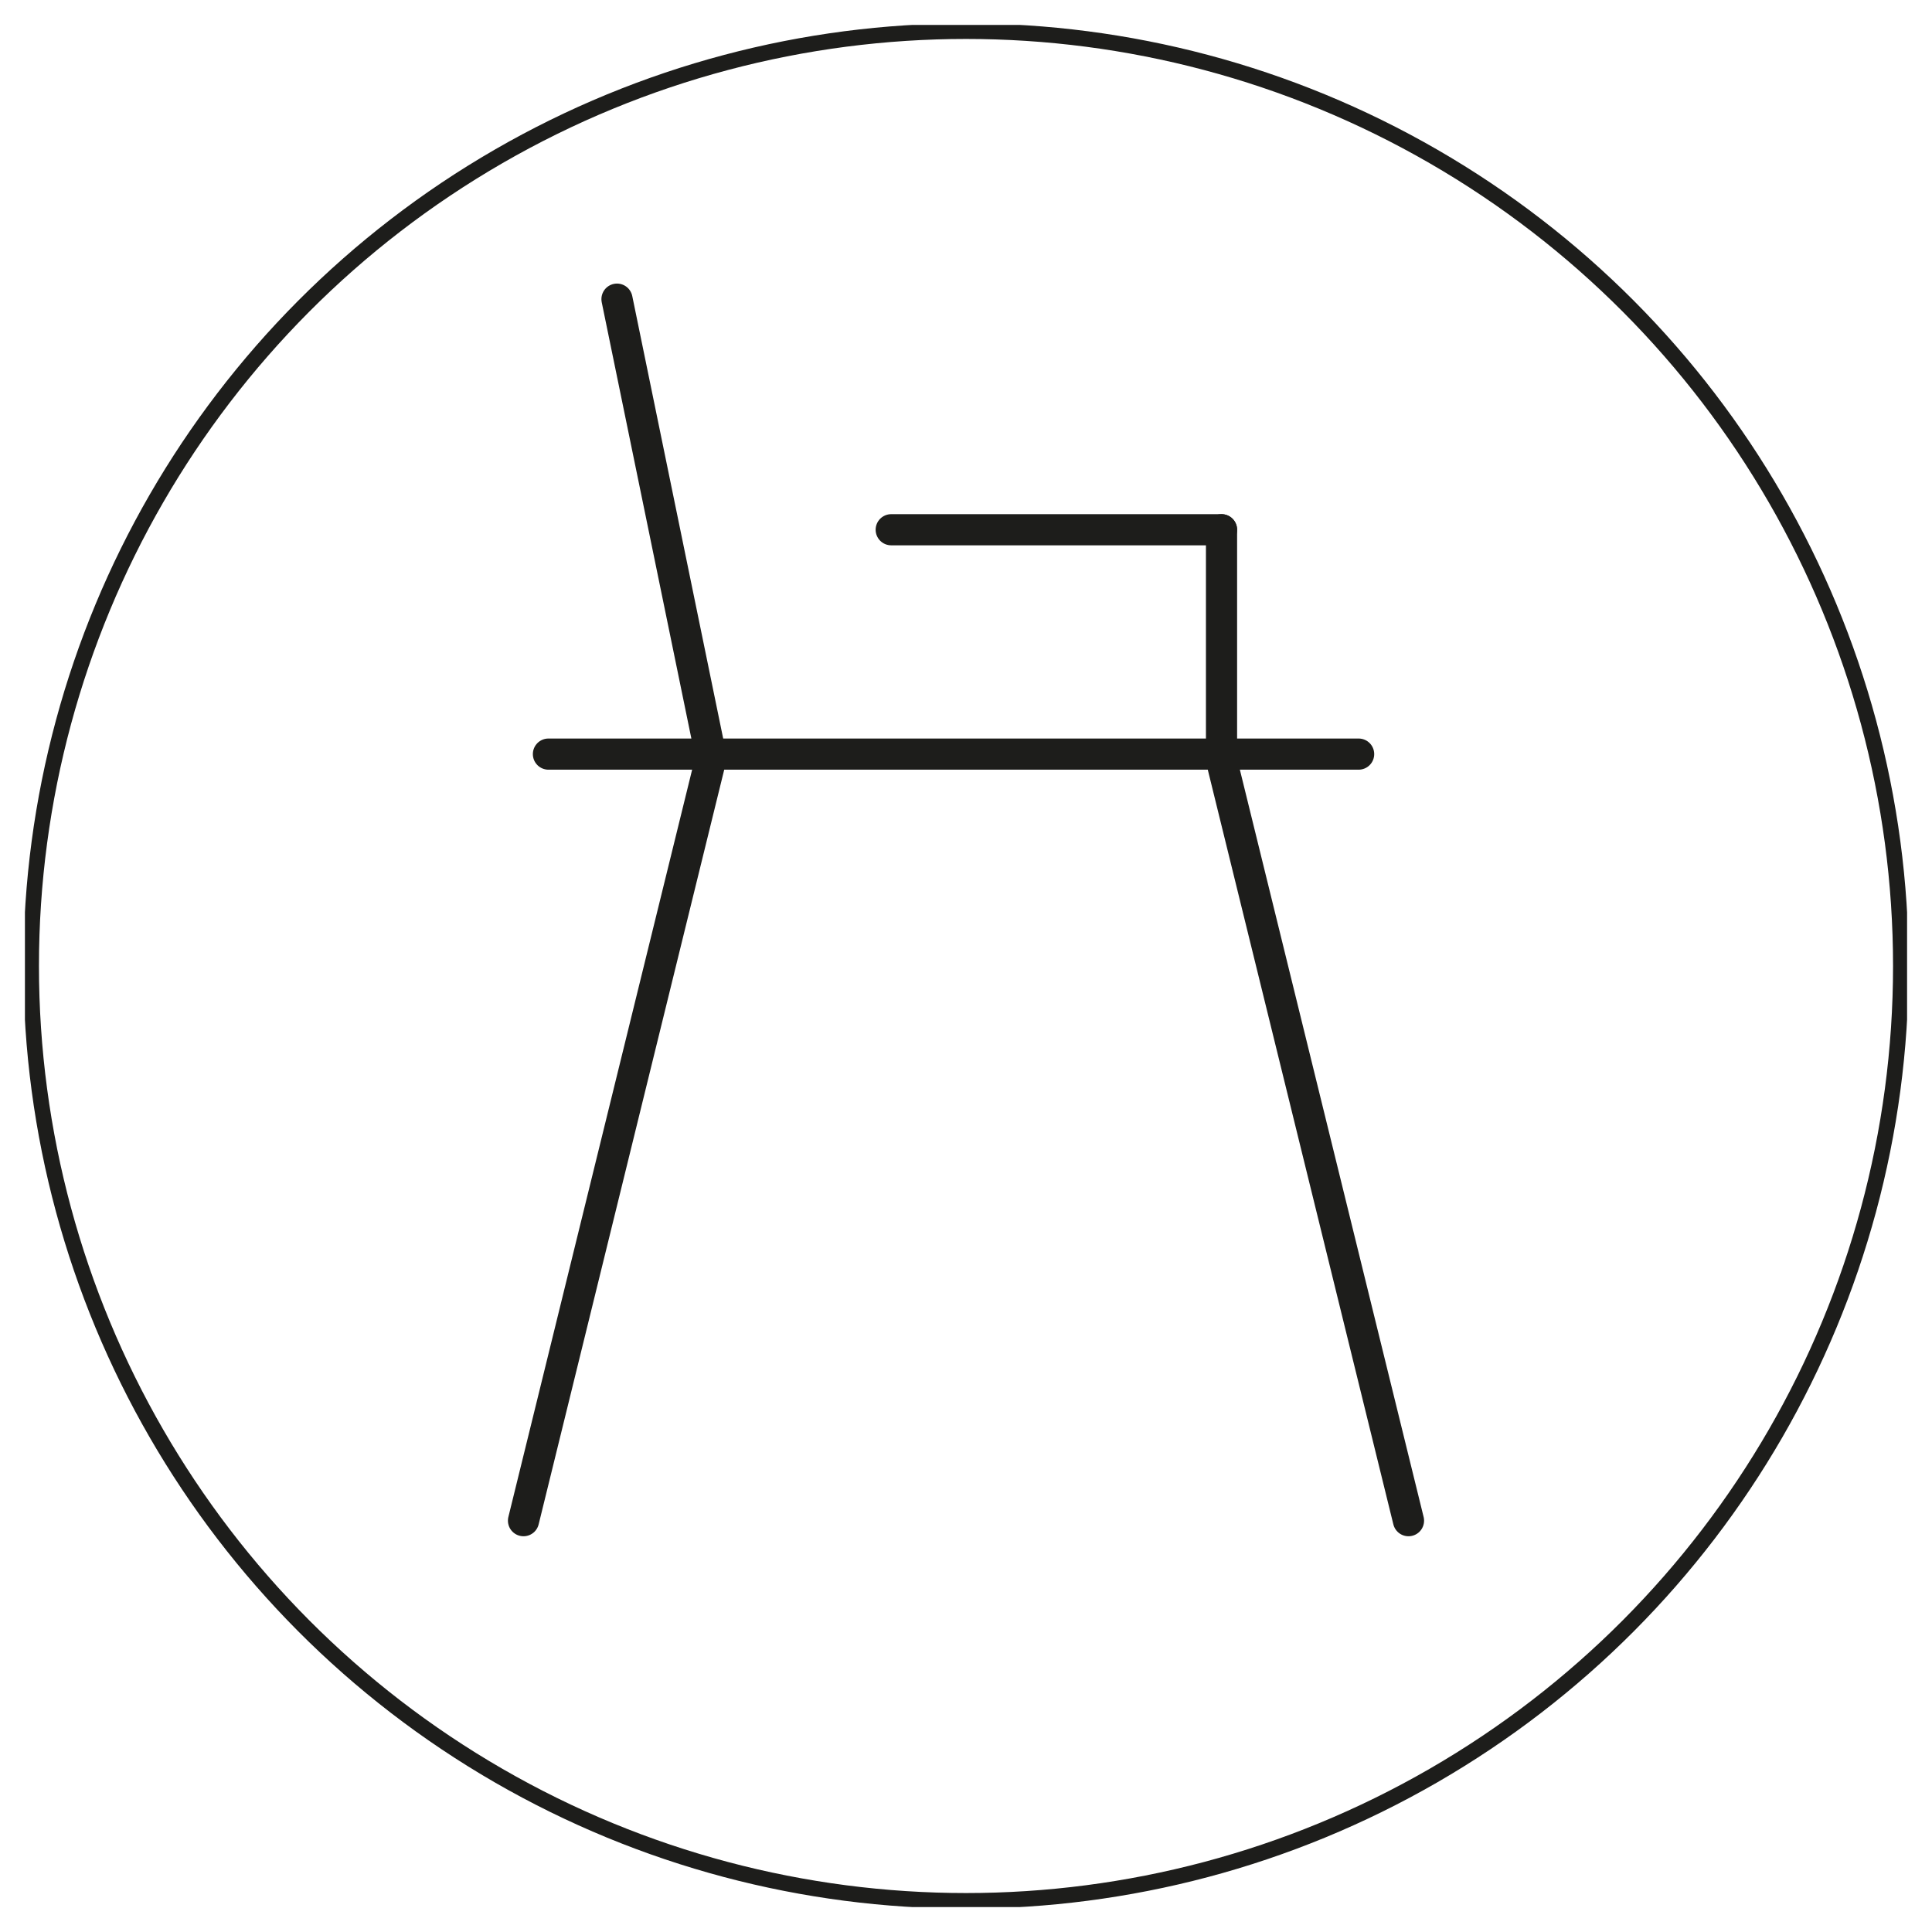
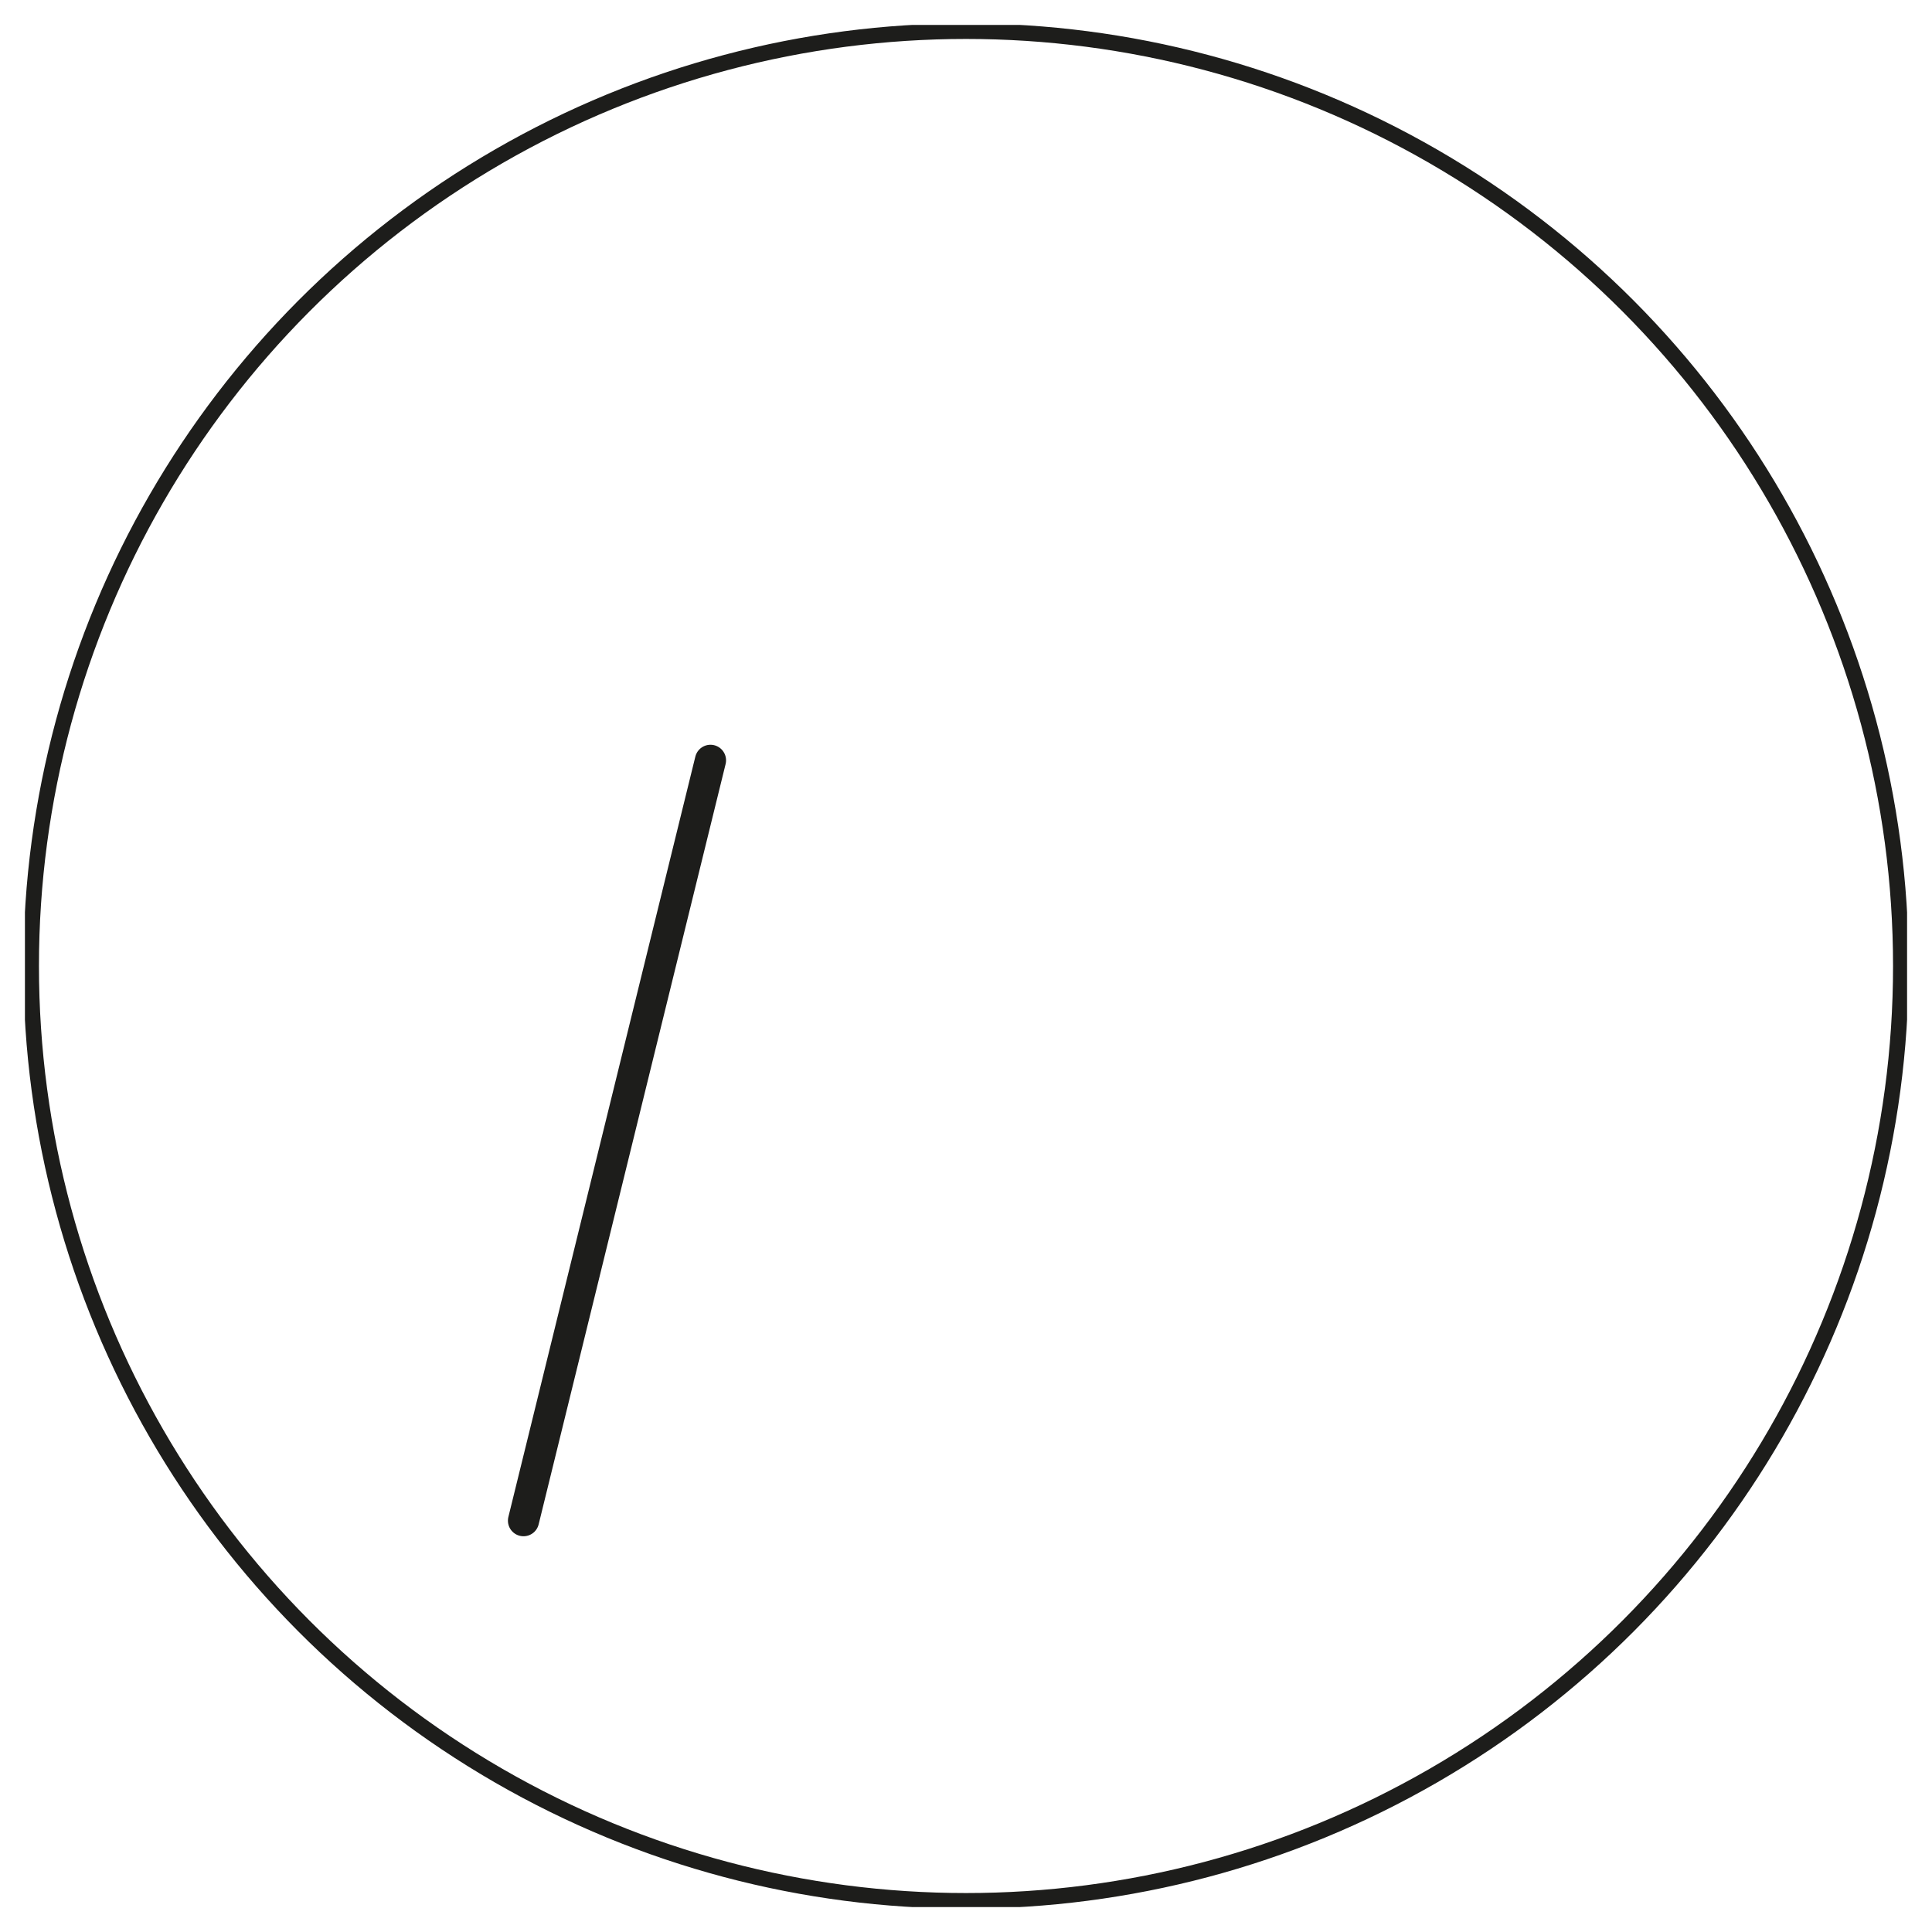
<svg xmlns="http://www.w3.org/2000/svg" xmlns:xlink="http://www.w3.org/1999/xlink" version="1.1" id="Livello_1" x="0px" y="0px" viewBox="0 0 31 31" style="enable-background:new 0 0 31 31;" xml:space="preserve">
  <style type="text/css">
	.st0{fill:#FFFFFF;}
	.st1{fill:none;stroke:#1D1D1B;stroke-width:0.5;stroke-linecap:round;stroke-miterlimit:10;}
	
		.st2{clip-path:url(#SVGID_00000044177272249780763330000011815844744112550036_);fill:none;stroke:#1D1D1B;stroke-width:0.25;stroke-miterlimit:10;}
</style>
  <rect y="0" class="st0" width="31" height="31" />
  <g>
-     <path class="st1" d="M11.4,12.1L9.9,4.8 M8.8,12.1h13" />
    <g>
      <g>
        <defs>
          <rect id="SVGID_1_" x="0.4" y="0.4" width="30.2" height="30.2" />
        </defs>
        <clipPath id="SVGID_00000009559674963075299160000004415016155725656718_">
          <use xlink:href="#SVGID_1_" style="overflow:visible;" />
        </clipPath>
        <circle style="clip-path:url(#SVGID_00000009559674963075299160000004415016155725656718_);fill:none;stroke:#1D1D1B;stroke-width:0.25;stroke-miterlimit:10;" cx="15.5" cy="15.5" r="15" />
      </g>
    </g>
-     <path class="st1" d="M22.6,24.4l-3-12.2 M8.4,24.4l3-12.2" />
+     <path class="st1" d="M22.6,24.4M8.4,24.4l3-12.2" />
  </g>
-   <line class="st1" x1="19.6" y1="12.2" x2="19.6" y2="8.5" />
-   <line class="st1" x1="19.6" y1="8.5" x2="14.3" y2="8.5" />
</svg>